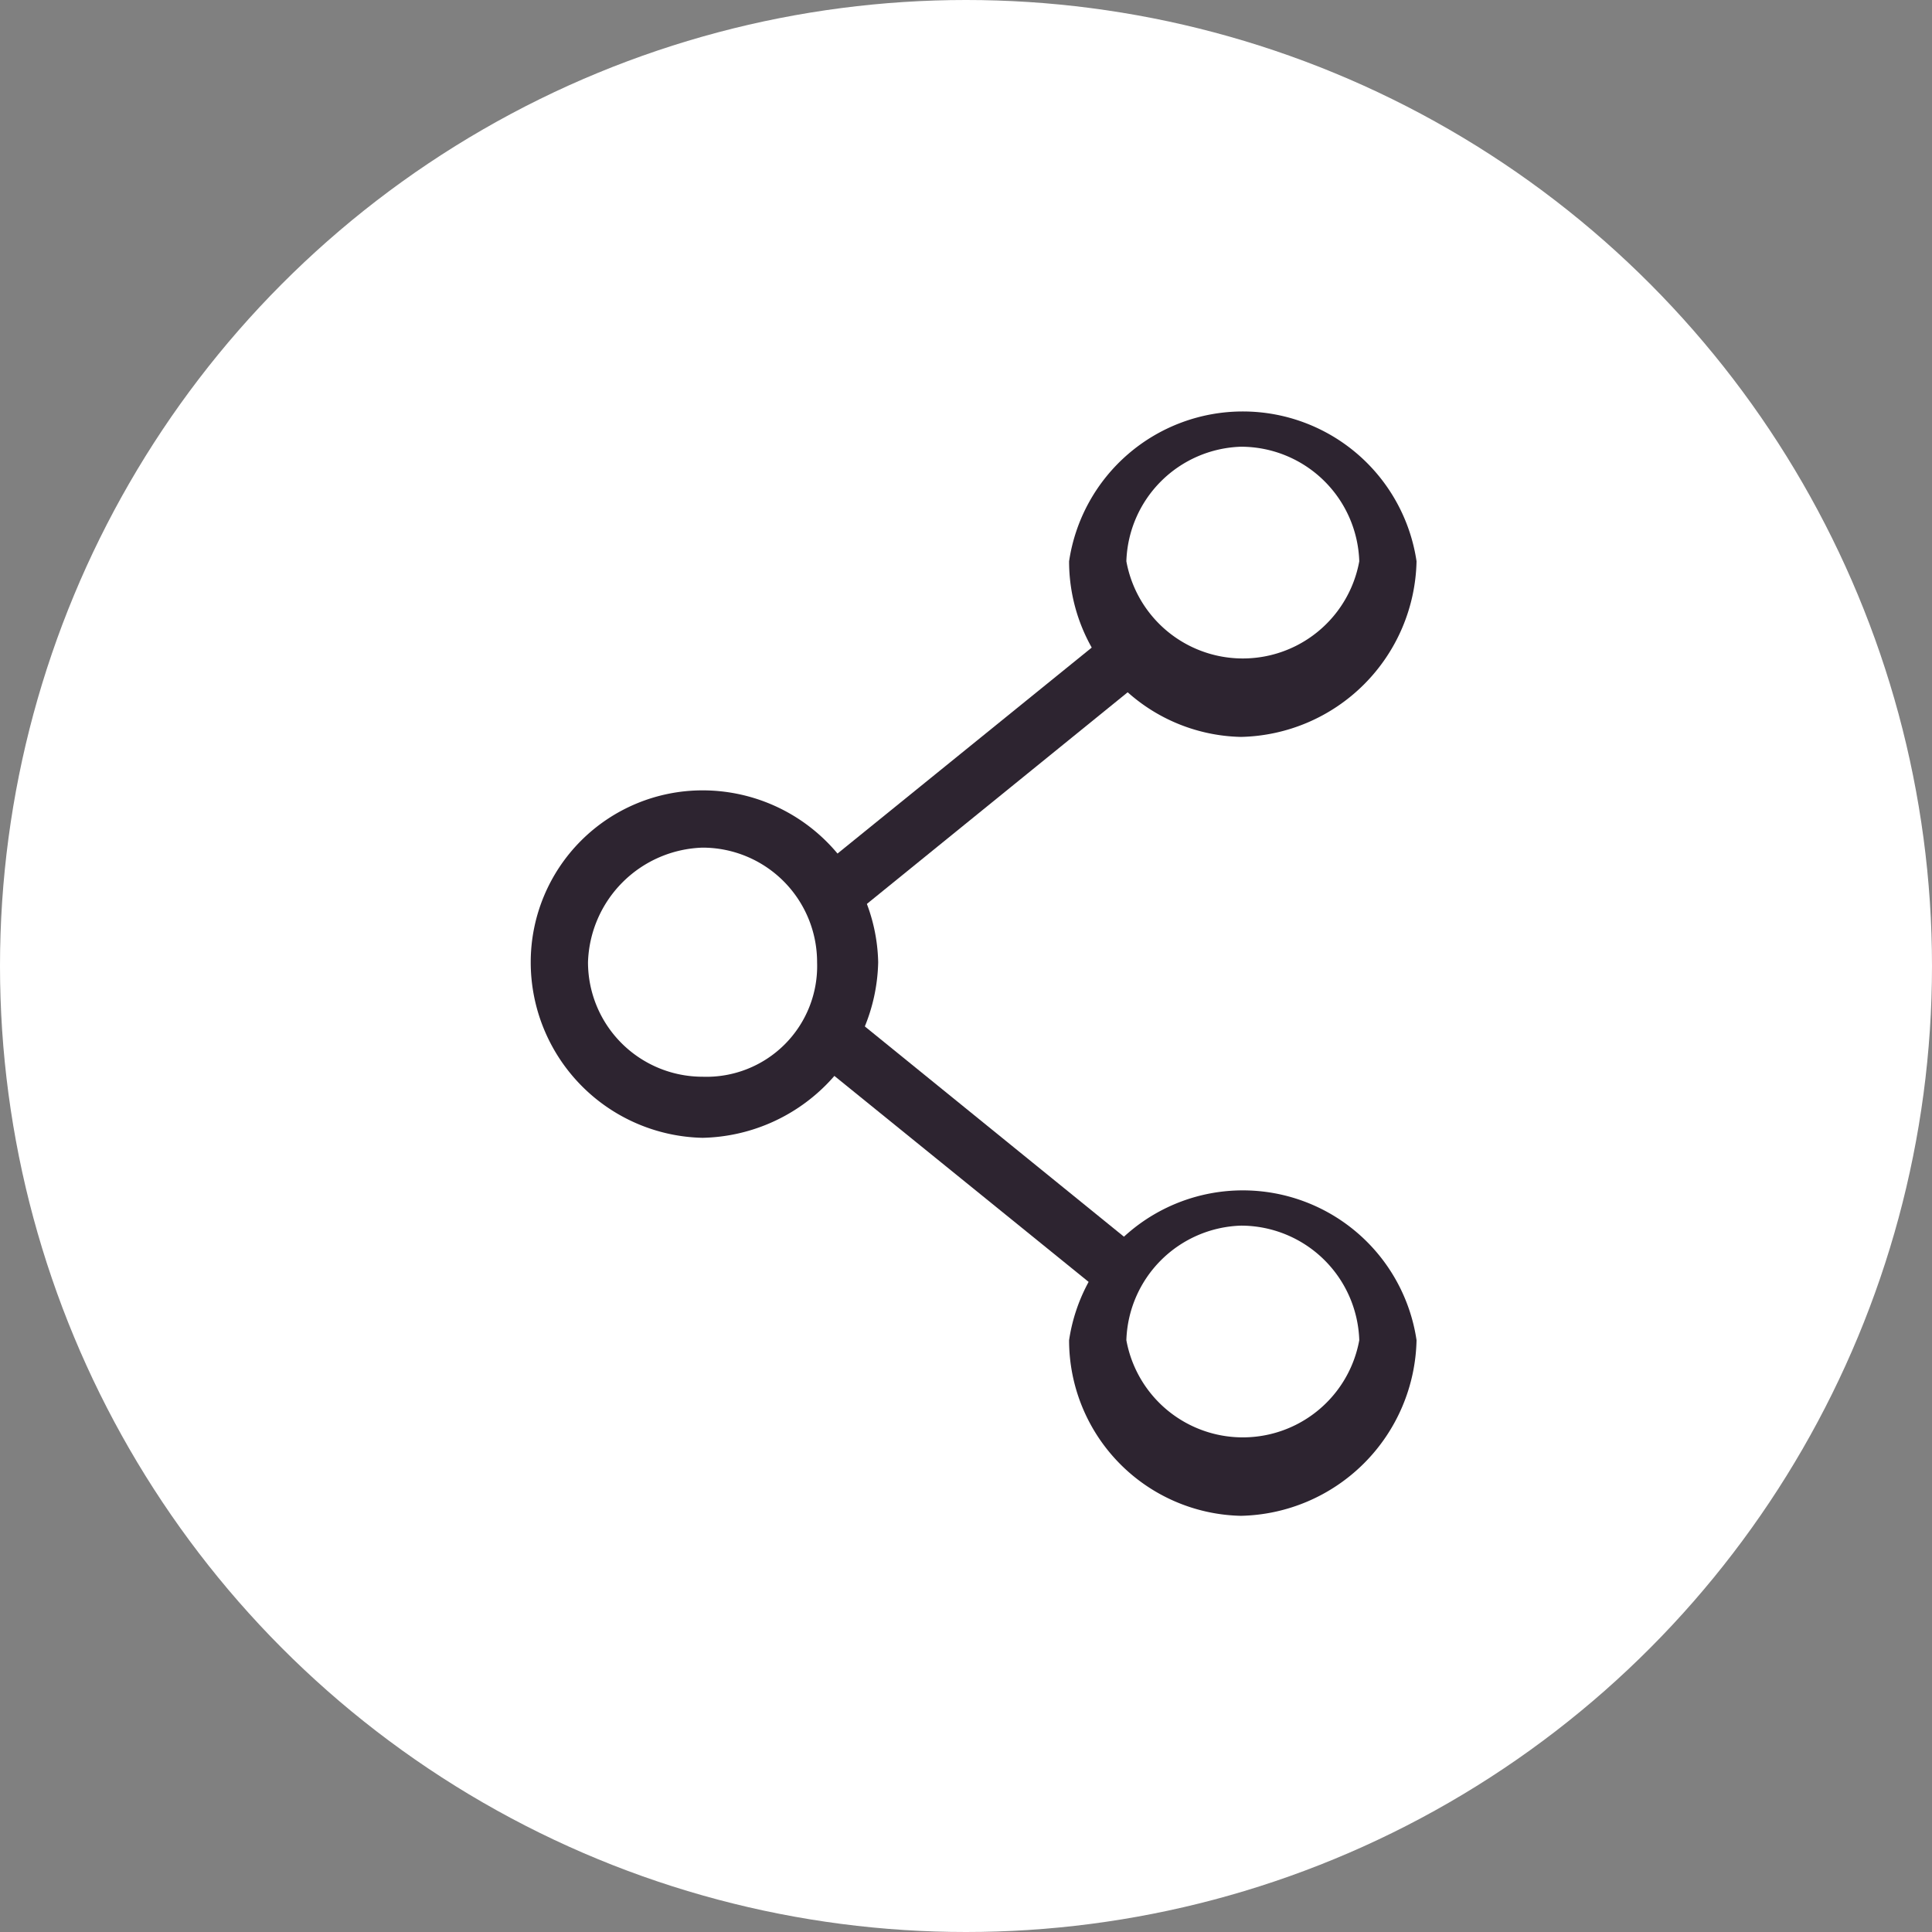
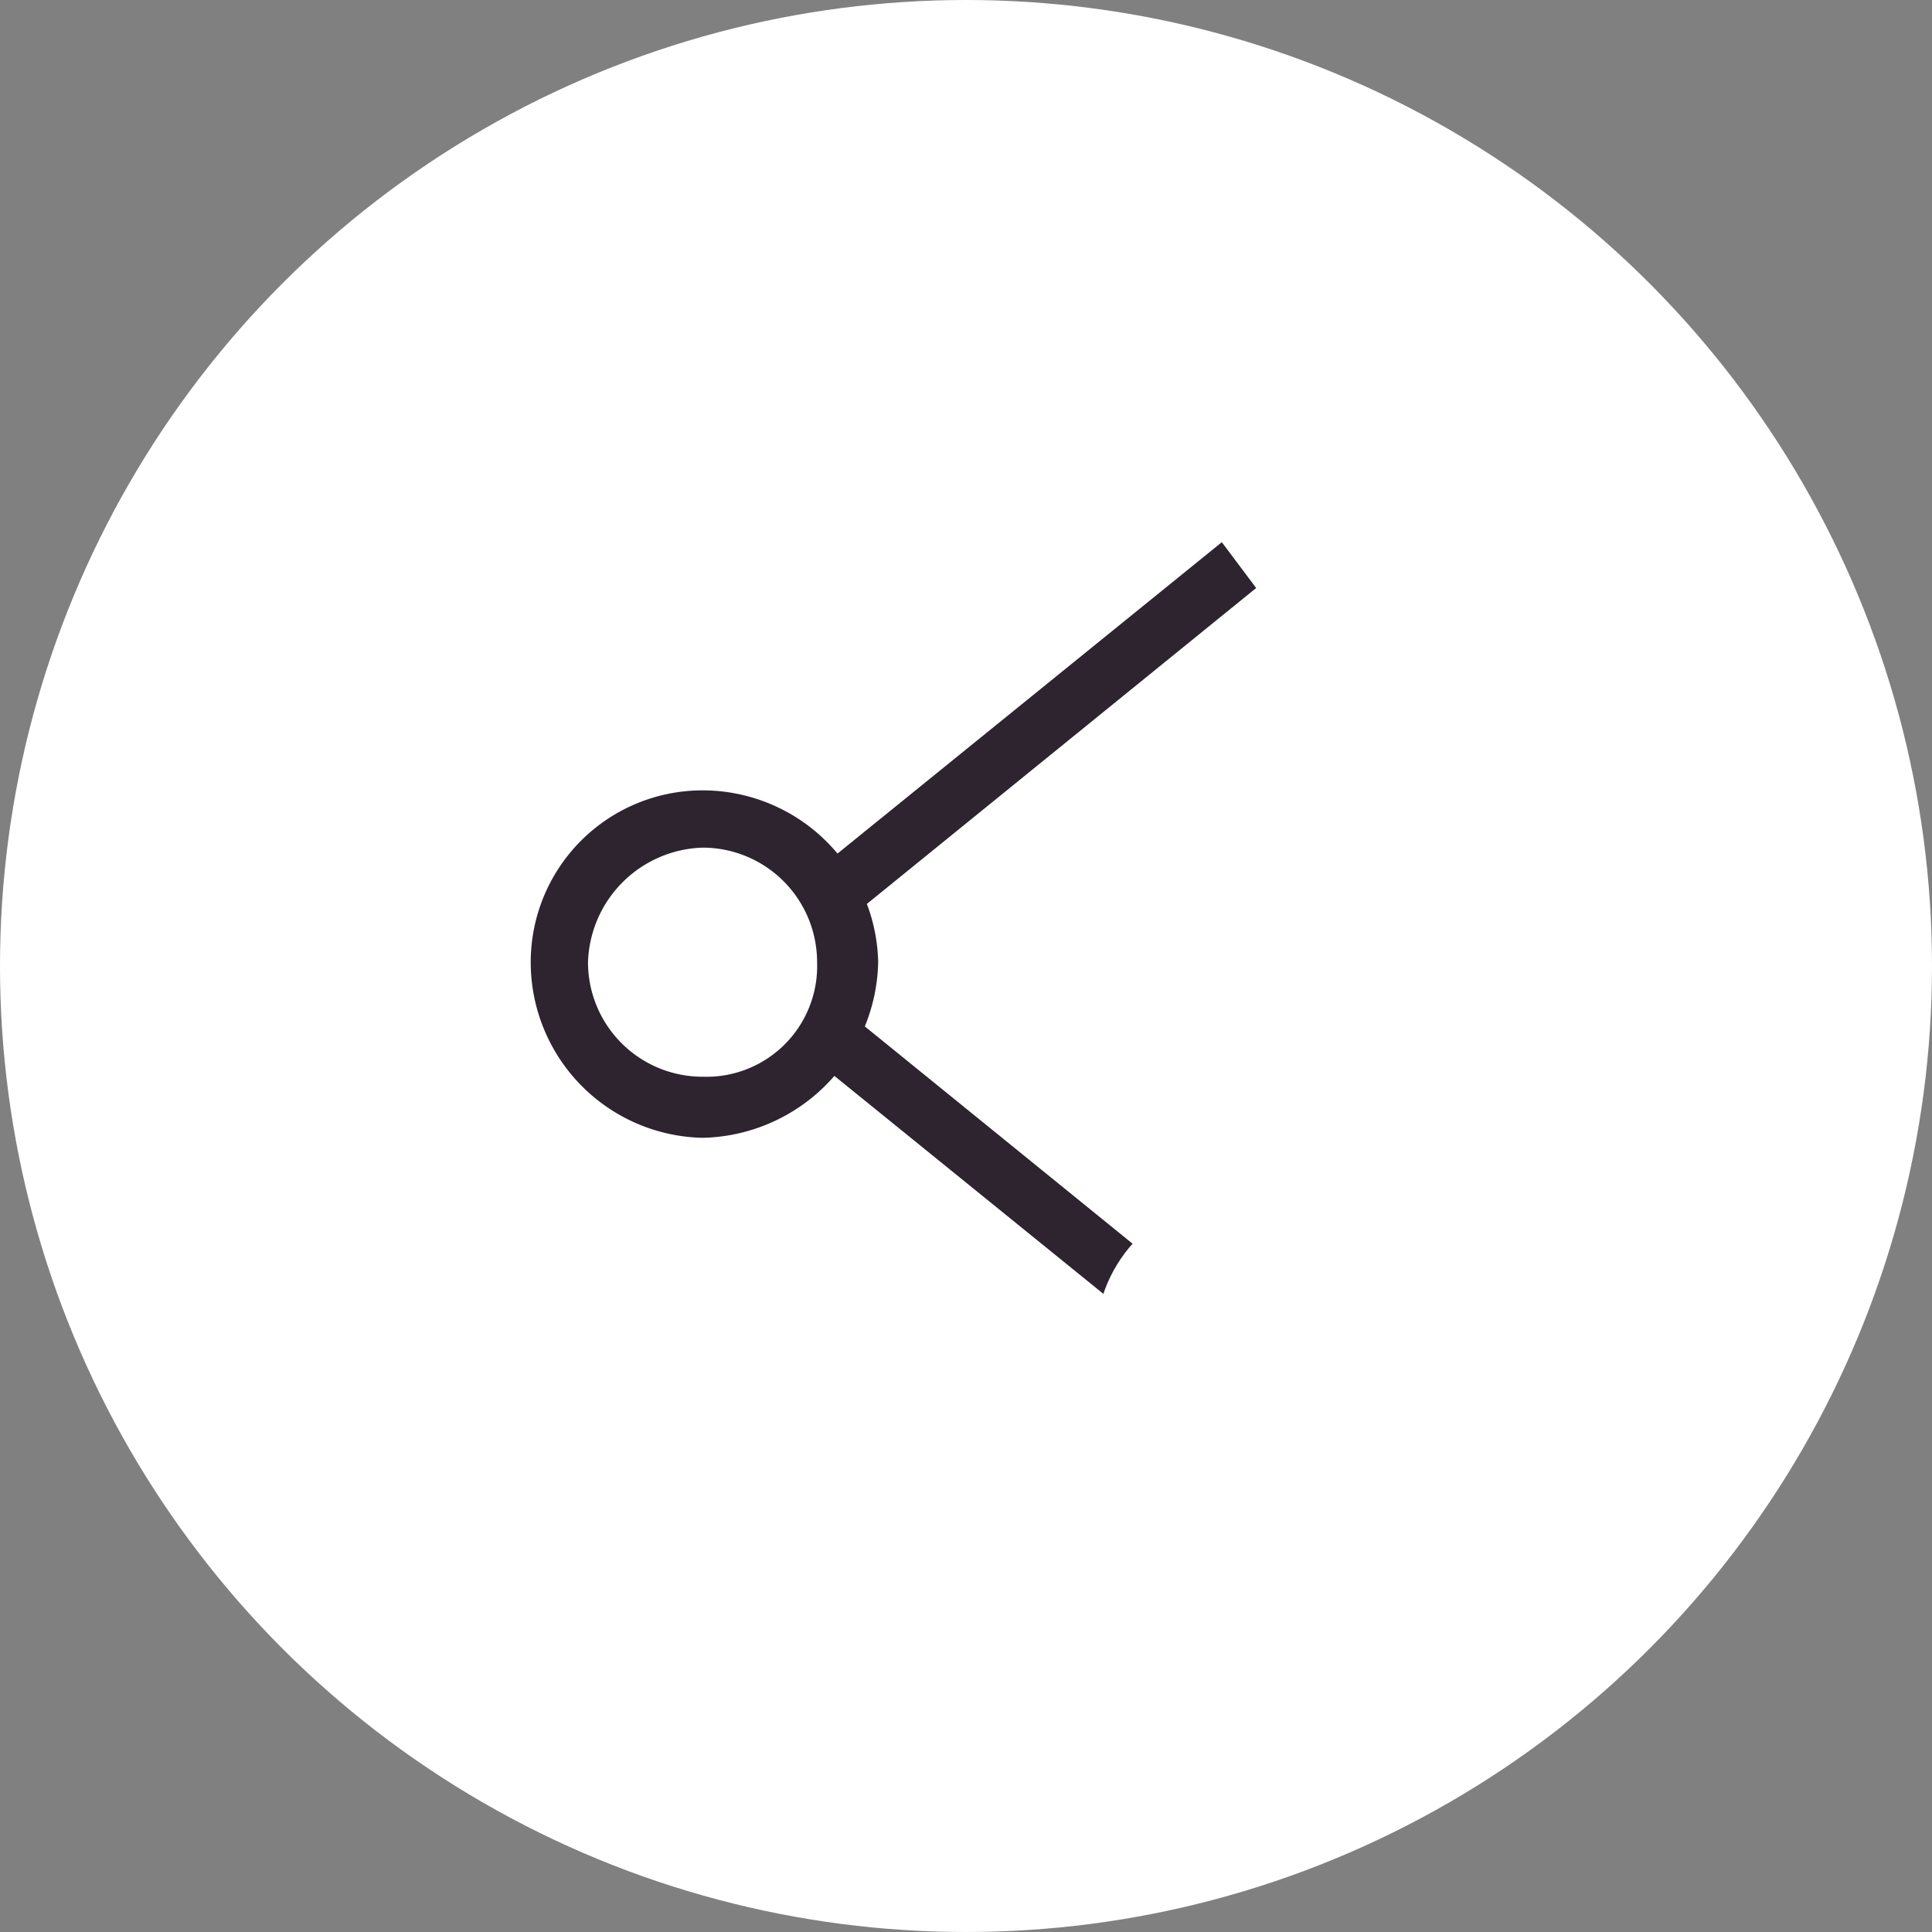
<svg xmlns="http://www.w3.org/2000/svg" viewBox="0 0 50.6 50.6">
  <rect x="0" y="0" width="50.6" height="50.6" fill="#808080" stroke="none" />
  <defs>
    <style>.cls-1{fill:#fff;}.cls-2{fill:#2d2430;}</style>
  </defs>
  <g id="图层_2" data-name="图层 2">
    <g id="图层_1-2" data-name="图层 1">
      <circle class="cls-1" cx="25.3" cy="25.3" r="25.3" />
      <polygon class="cls-2" points="32 36.4 18.3 25.3 32 14.2 32.9 15.4 20.7 25.3 32.9 35.2 32 36.4" />
      <circle class="cls-1" cx="18.4" cy="25.2" r="3.8" />
      <path class="cls-2" d="M18.4,29.8a4.6,4.6,0,0,1-4.5-4.6,4.5,4.5,0,0,1,4.5-4.5A4.6,4.6,0,0,1,23,25.2,4.7,4.7,0,0,1,18.4,29.8Zm0-7.6a3.1,3.1,0,0,0-3,3,3,3,0,0,0,3,3,2.9,2.9,0,0,0,3-3A3,3,0,0,0,18.4,22.2Z" />
-       <circle class="cls-1" cx="32.5" cy="14.7" r="3.8" />
-       <path class="cls-2" d="M32.5,19.3A4.6,4.6,0,0,1,28,14.7a4.6,4.6,0,0,1,9.1,0A4.7,4.7,0,0,1,32.5,19.3Zm0-7.6a3.1,3.1,0,0,0-3,3,3.1,3.1,0,0,0,6.1,0A3.1,3.1,0,0,0,32.5,11.7Z" />
      <circle class="cls-1" cx="32.5" cy="35.1" r="3.8" />
-       <path class="cls-2" d="M32.5,39.7A4.6,4.6,0,0,1,28,35.1a4.6,4.6,0,0,1,9.1,0A4.7,4.7,0,0,1,32.5,39.7Zm0-7.6a3.1,3.1,0,0,0-3,3,3.1,3.1,0,0,0,6.1,0A3.1,3.1,0,0,0,32.5,32.1Z" />
    </g>
  </g>
</svg>